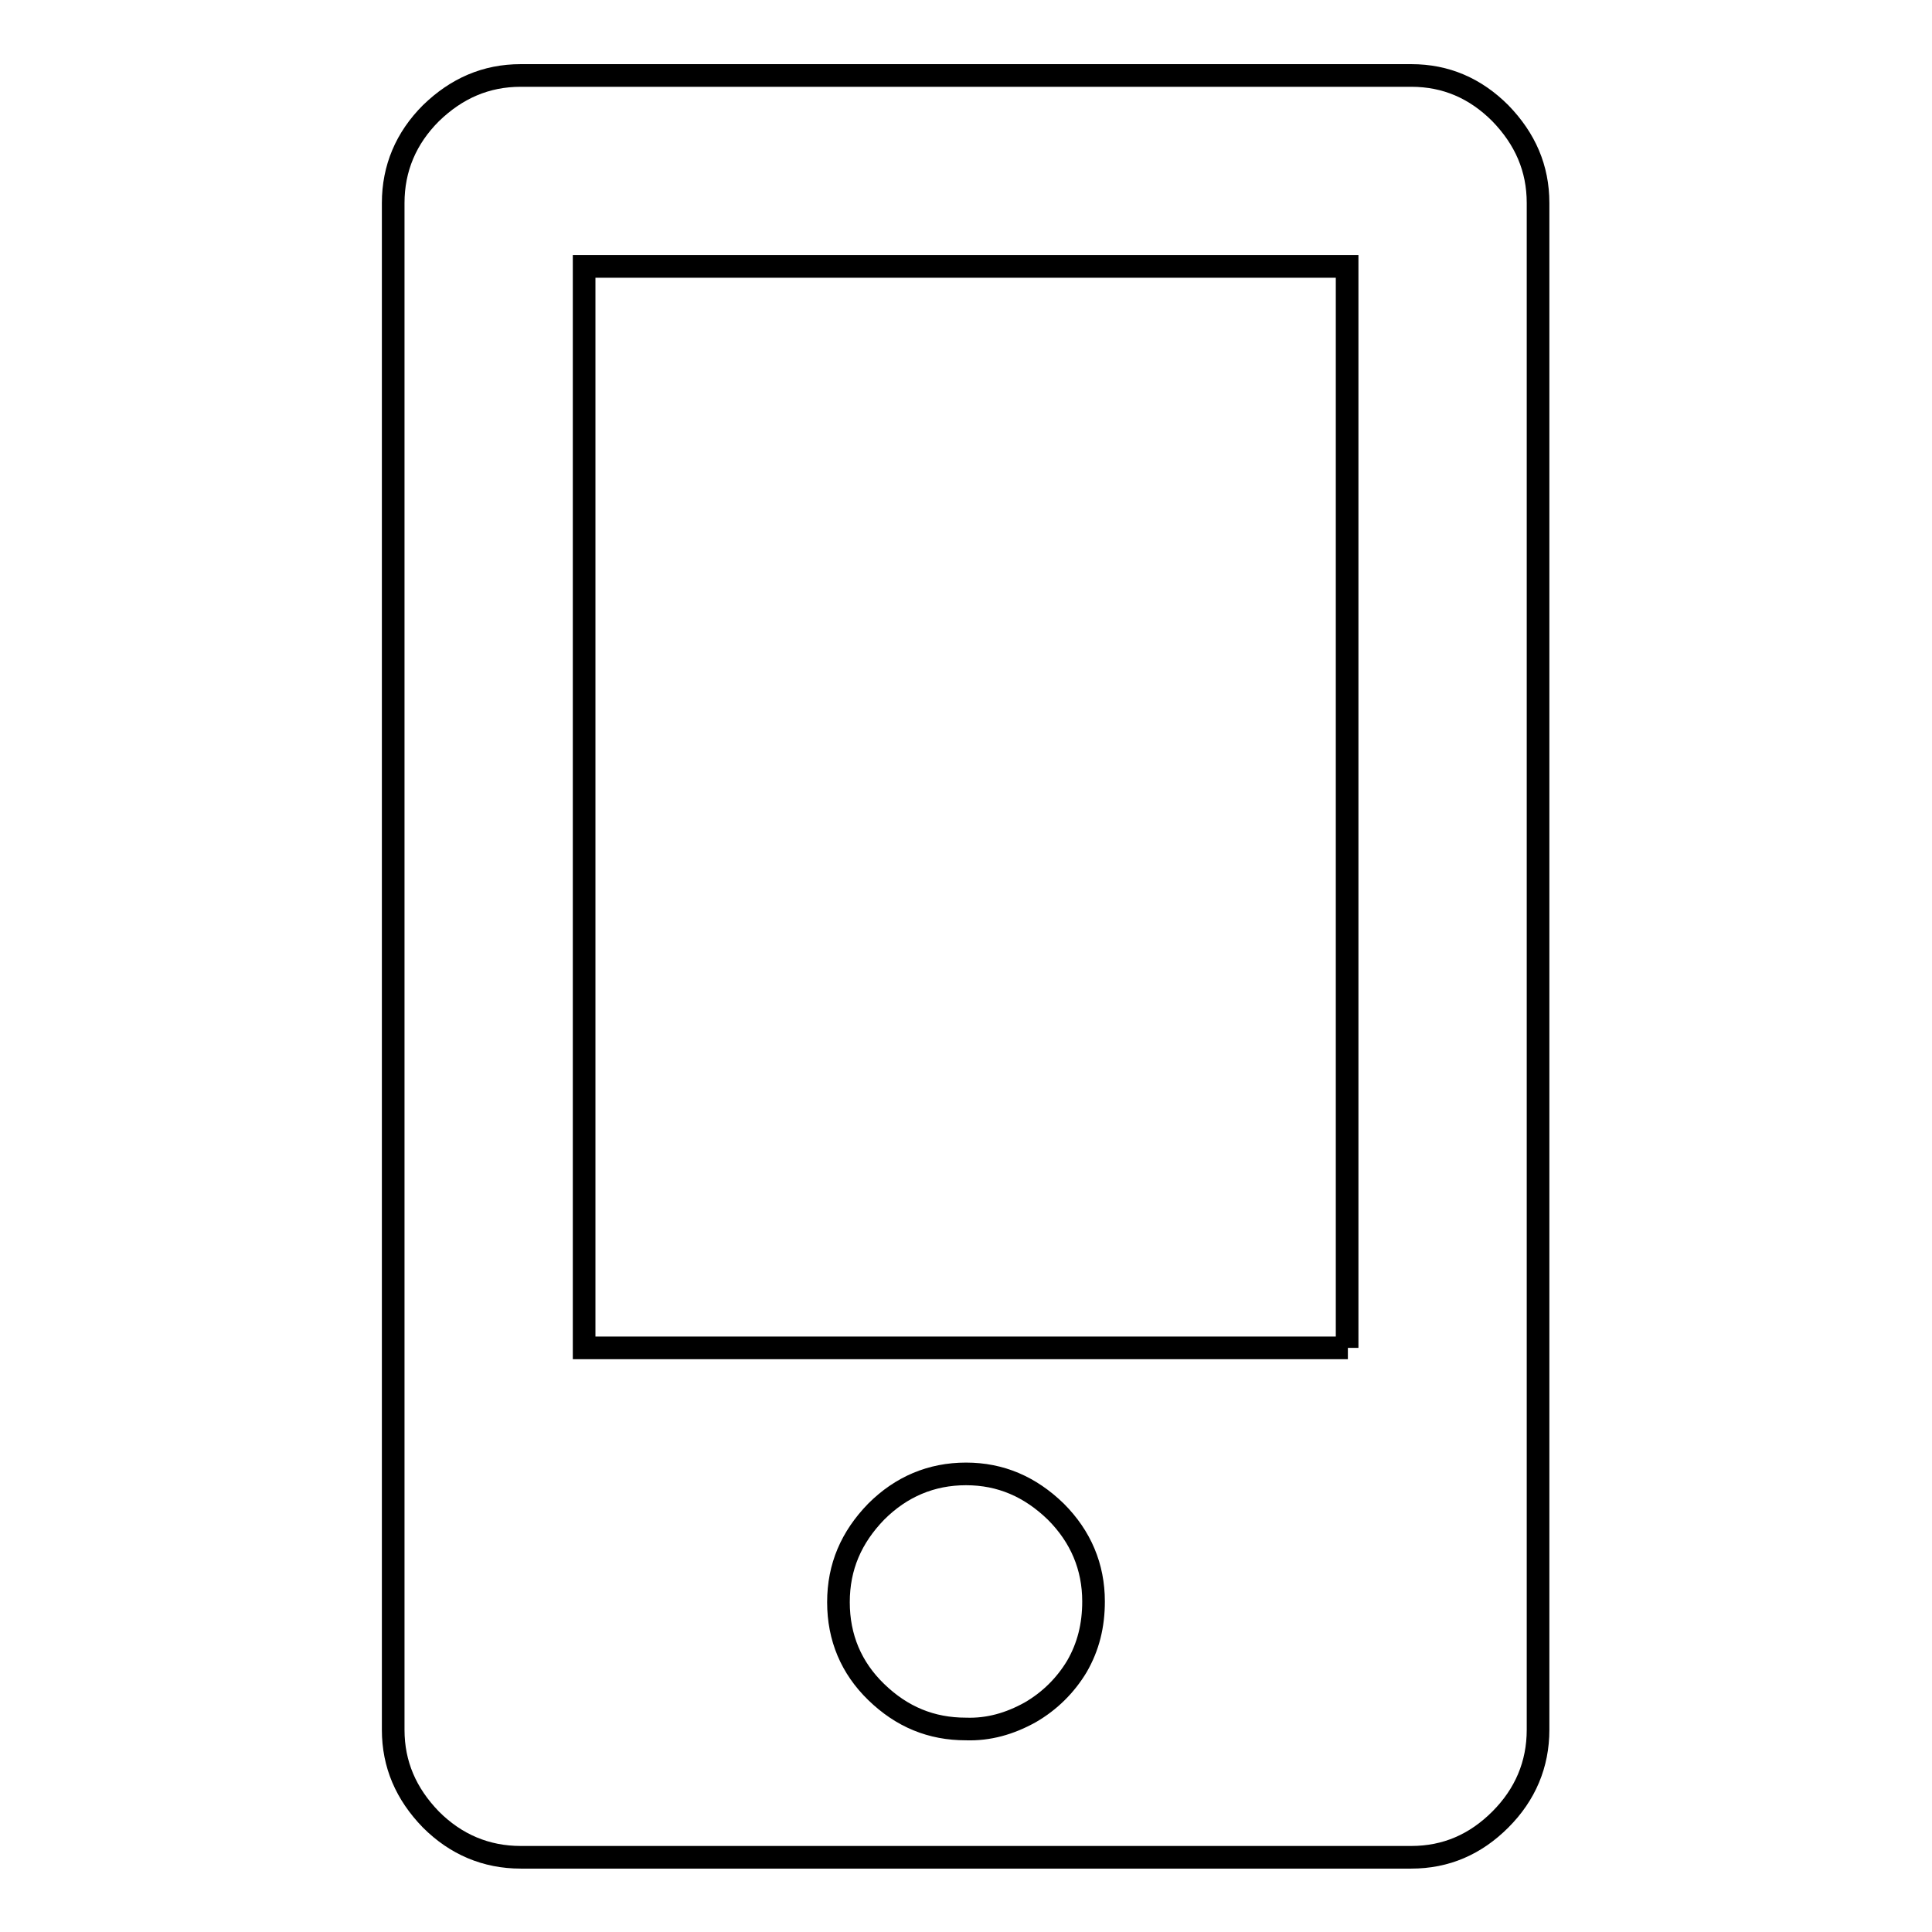
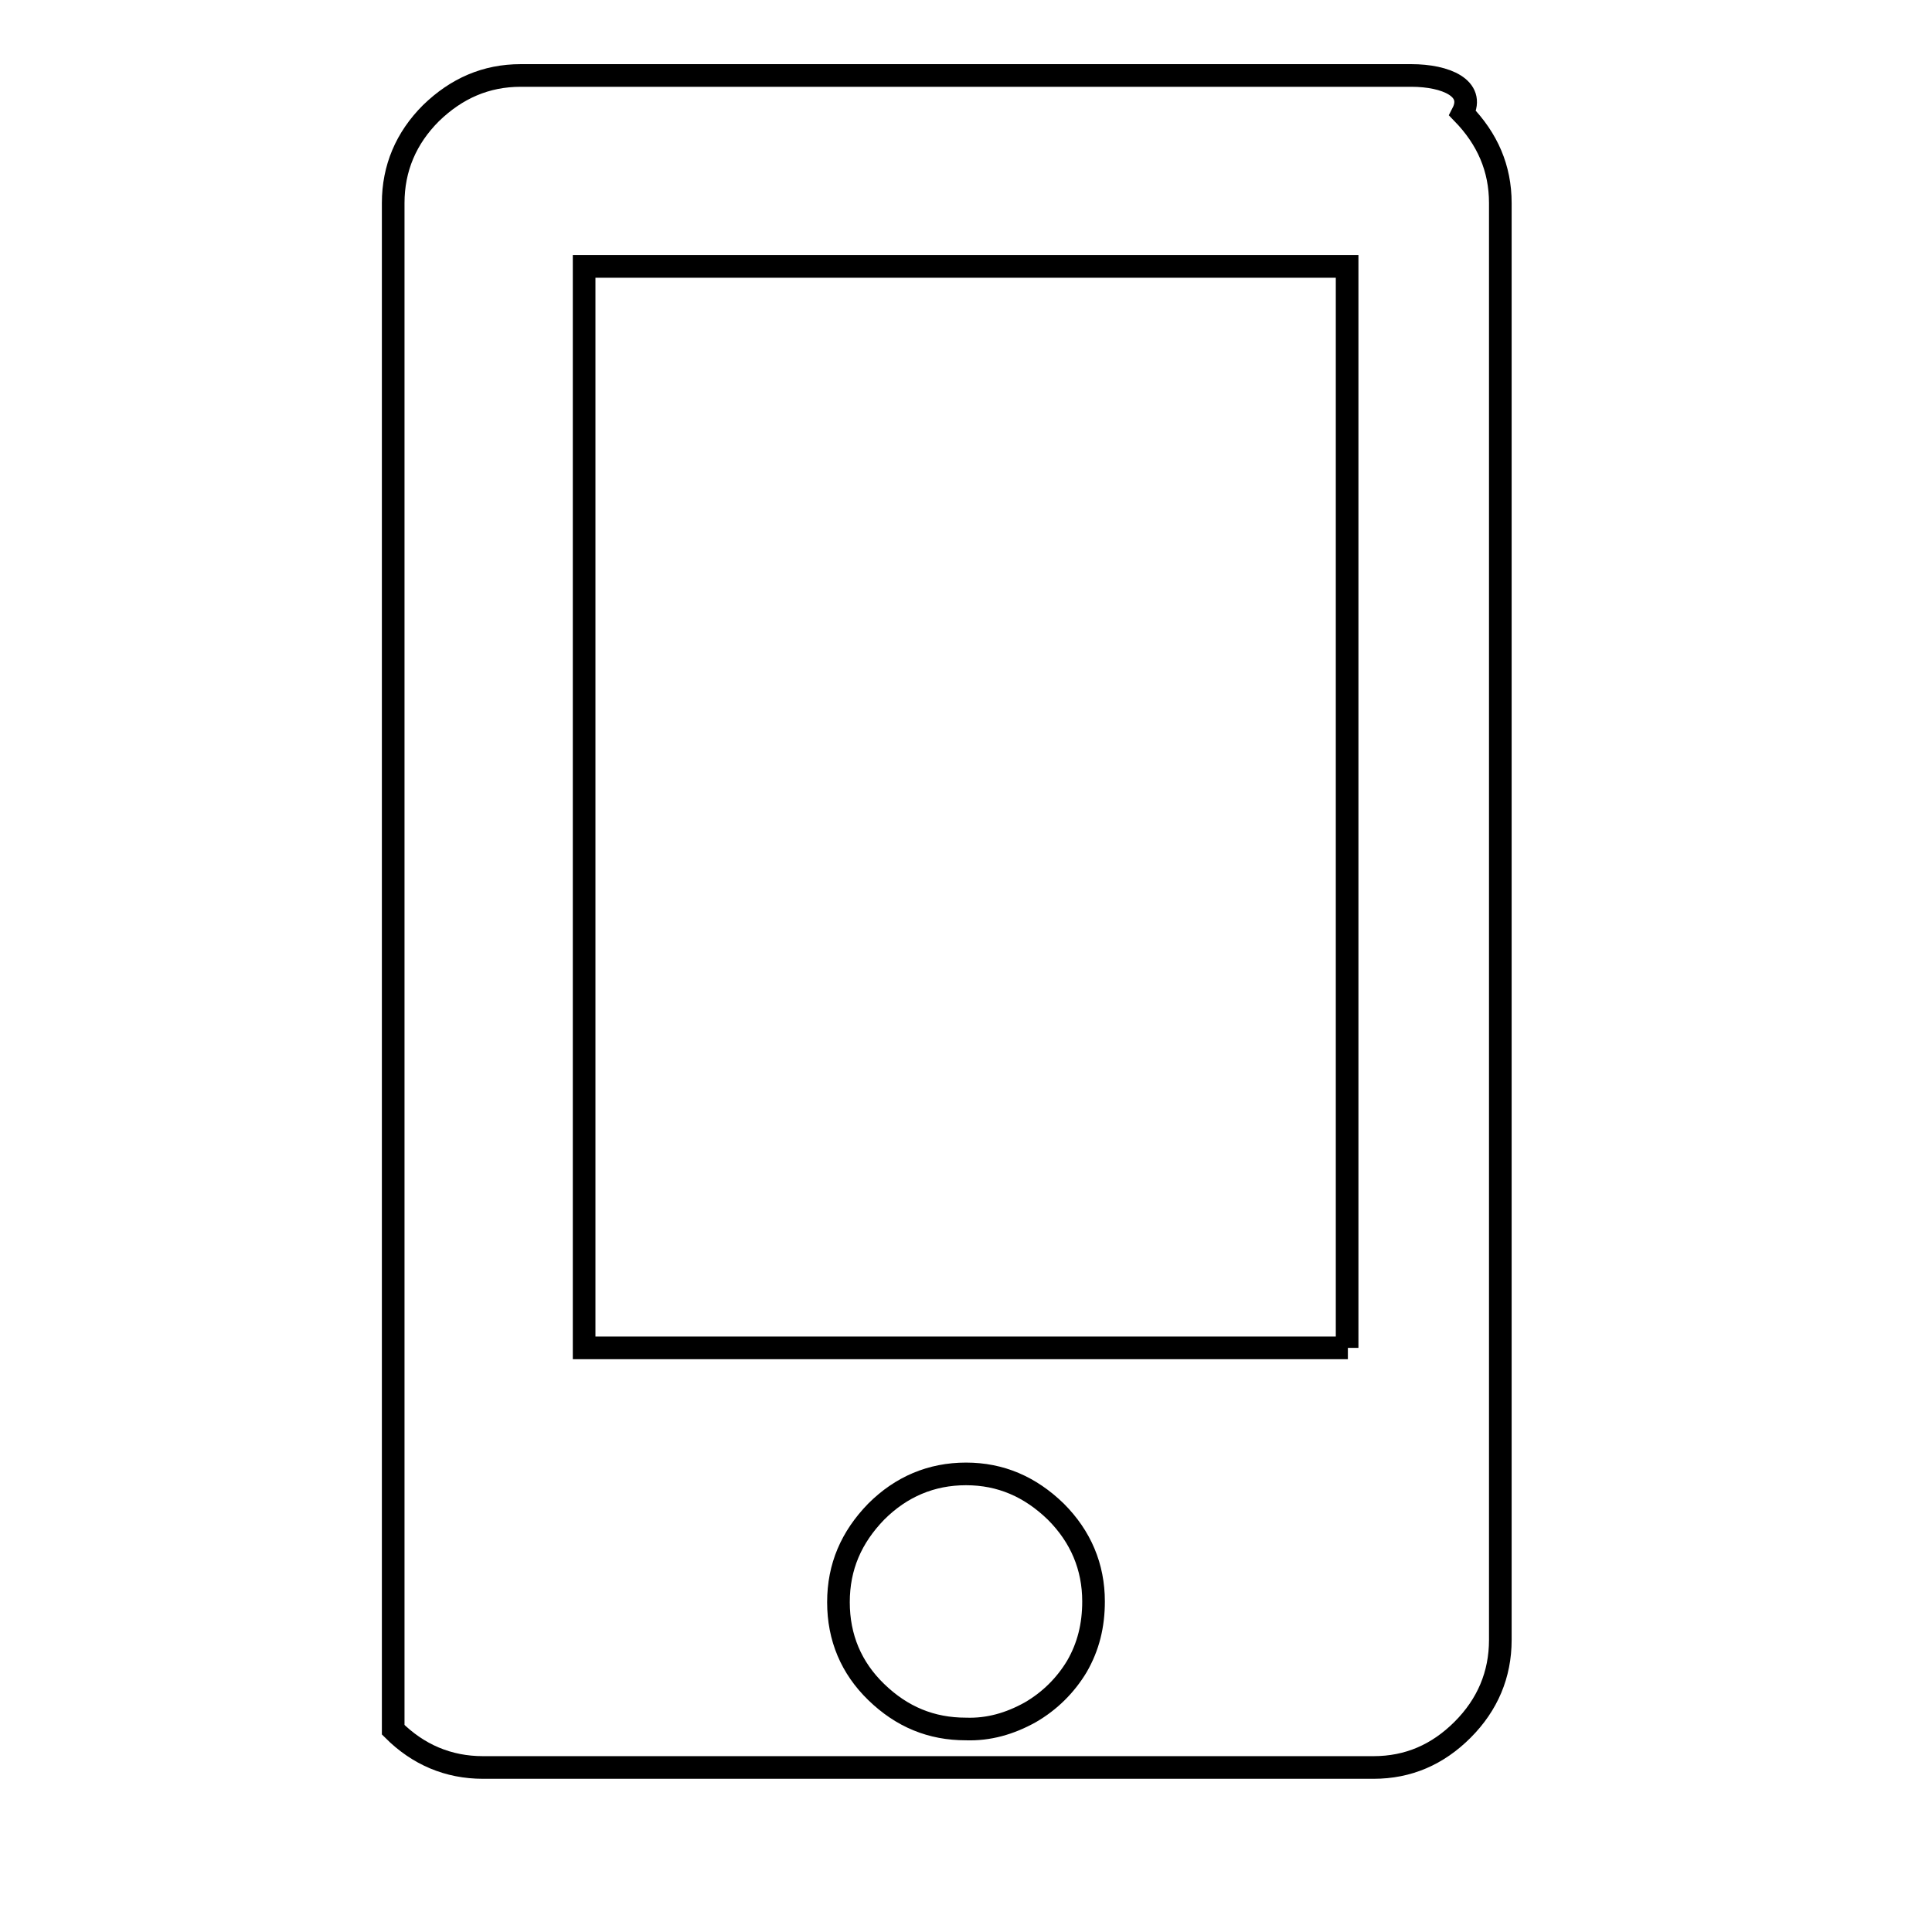
<svg xmlns="http://www.w3.org/2000/svg" version="1.1" x="0px" y="0px" viewBox="0 0 256 256" enable-background="new 0 0 256 256" xml:space="preserve">
  <g>
-     <path stroke-width="3" fill-opacity="0" stroke="#000000" d="M128,220.7L128,220.7z M187,10H69c-4.6,0-8.5,1.7-11.9,5c-3.3,3.3-5,7.3-5,11.9v202.3c0,4.6,1.7,8.5,5,11.9 c3.3,3.3,7.3,5,11.9,5h118c4.6,0,8.5-1.7,11.8-5c3.3-3.3,5-7.3,5-11.9V26.9c0-4.6-1.7-8.5-5-11.9C195.5,11.7,191.6,10,187,10z  M128,229.1c-4.6,0-8.5-1.6-11.9-4.9c-3.3-3.2-5-7.2-5-11.9c0-4.7,1.7-8.6,5-12c3.3-3.3,7.3-5,11.9-5c4.6,0,8.5,1.7,11.9,5 c3.3,3.3,5,7.3,5,11.9c0,3.2-0.7,6-2.2,8.6c-1.5,2.5-3.6,4.6-6.2,6.1C133.8,228.4,131,229.2,128,229.1L128,229.1z M178.6,178.6 H77.4V35.3h101.1V178.6z" />
+     <path stroke-width="3" fill-opacity="0" stroke="#000000" d="M128,220.7L128,220.7z M187,10H69c-4.6,0-8.5,1.7-11.9,5c-3.3,3.3-5,7.3-5,11.9v202.3c3.3,3.3,7.3,5,11.9,5h118c4.6,0,8.5-1.7,11.8-5c3.3-3.3,5-7.3,5-11.9V26.9c0-4.6-1.7-8.5-5-11.9C195.5,11.7,191.6,10,187,10z  M128,229.1c-4.6,0-8.5-1.6-11.9-4.9c-3.3-3.2-5-7.2-5-11.9c0-4.7,1.7-8.6,5-12c3.3-3.3,7.3-5,11.9-5c4.6,0,8.5,1.7,11.9,5 c3.3,3.3,5,7.3,5,11.9c0,3.2-0.7,6-2.2,8.6c-1.5,2.5-3.6,4.6-6.2,6.1C133.8,228.4,131,229.2,128,229.1L128,229.1z M178.6,178.6 H77.4V35.3h101.1V178.6z" />
  </g>
</svg>